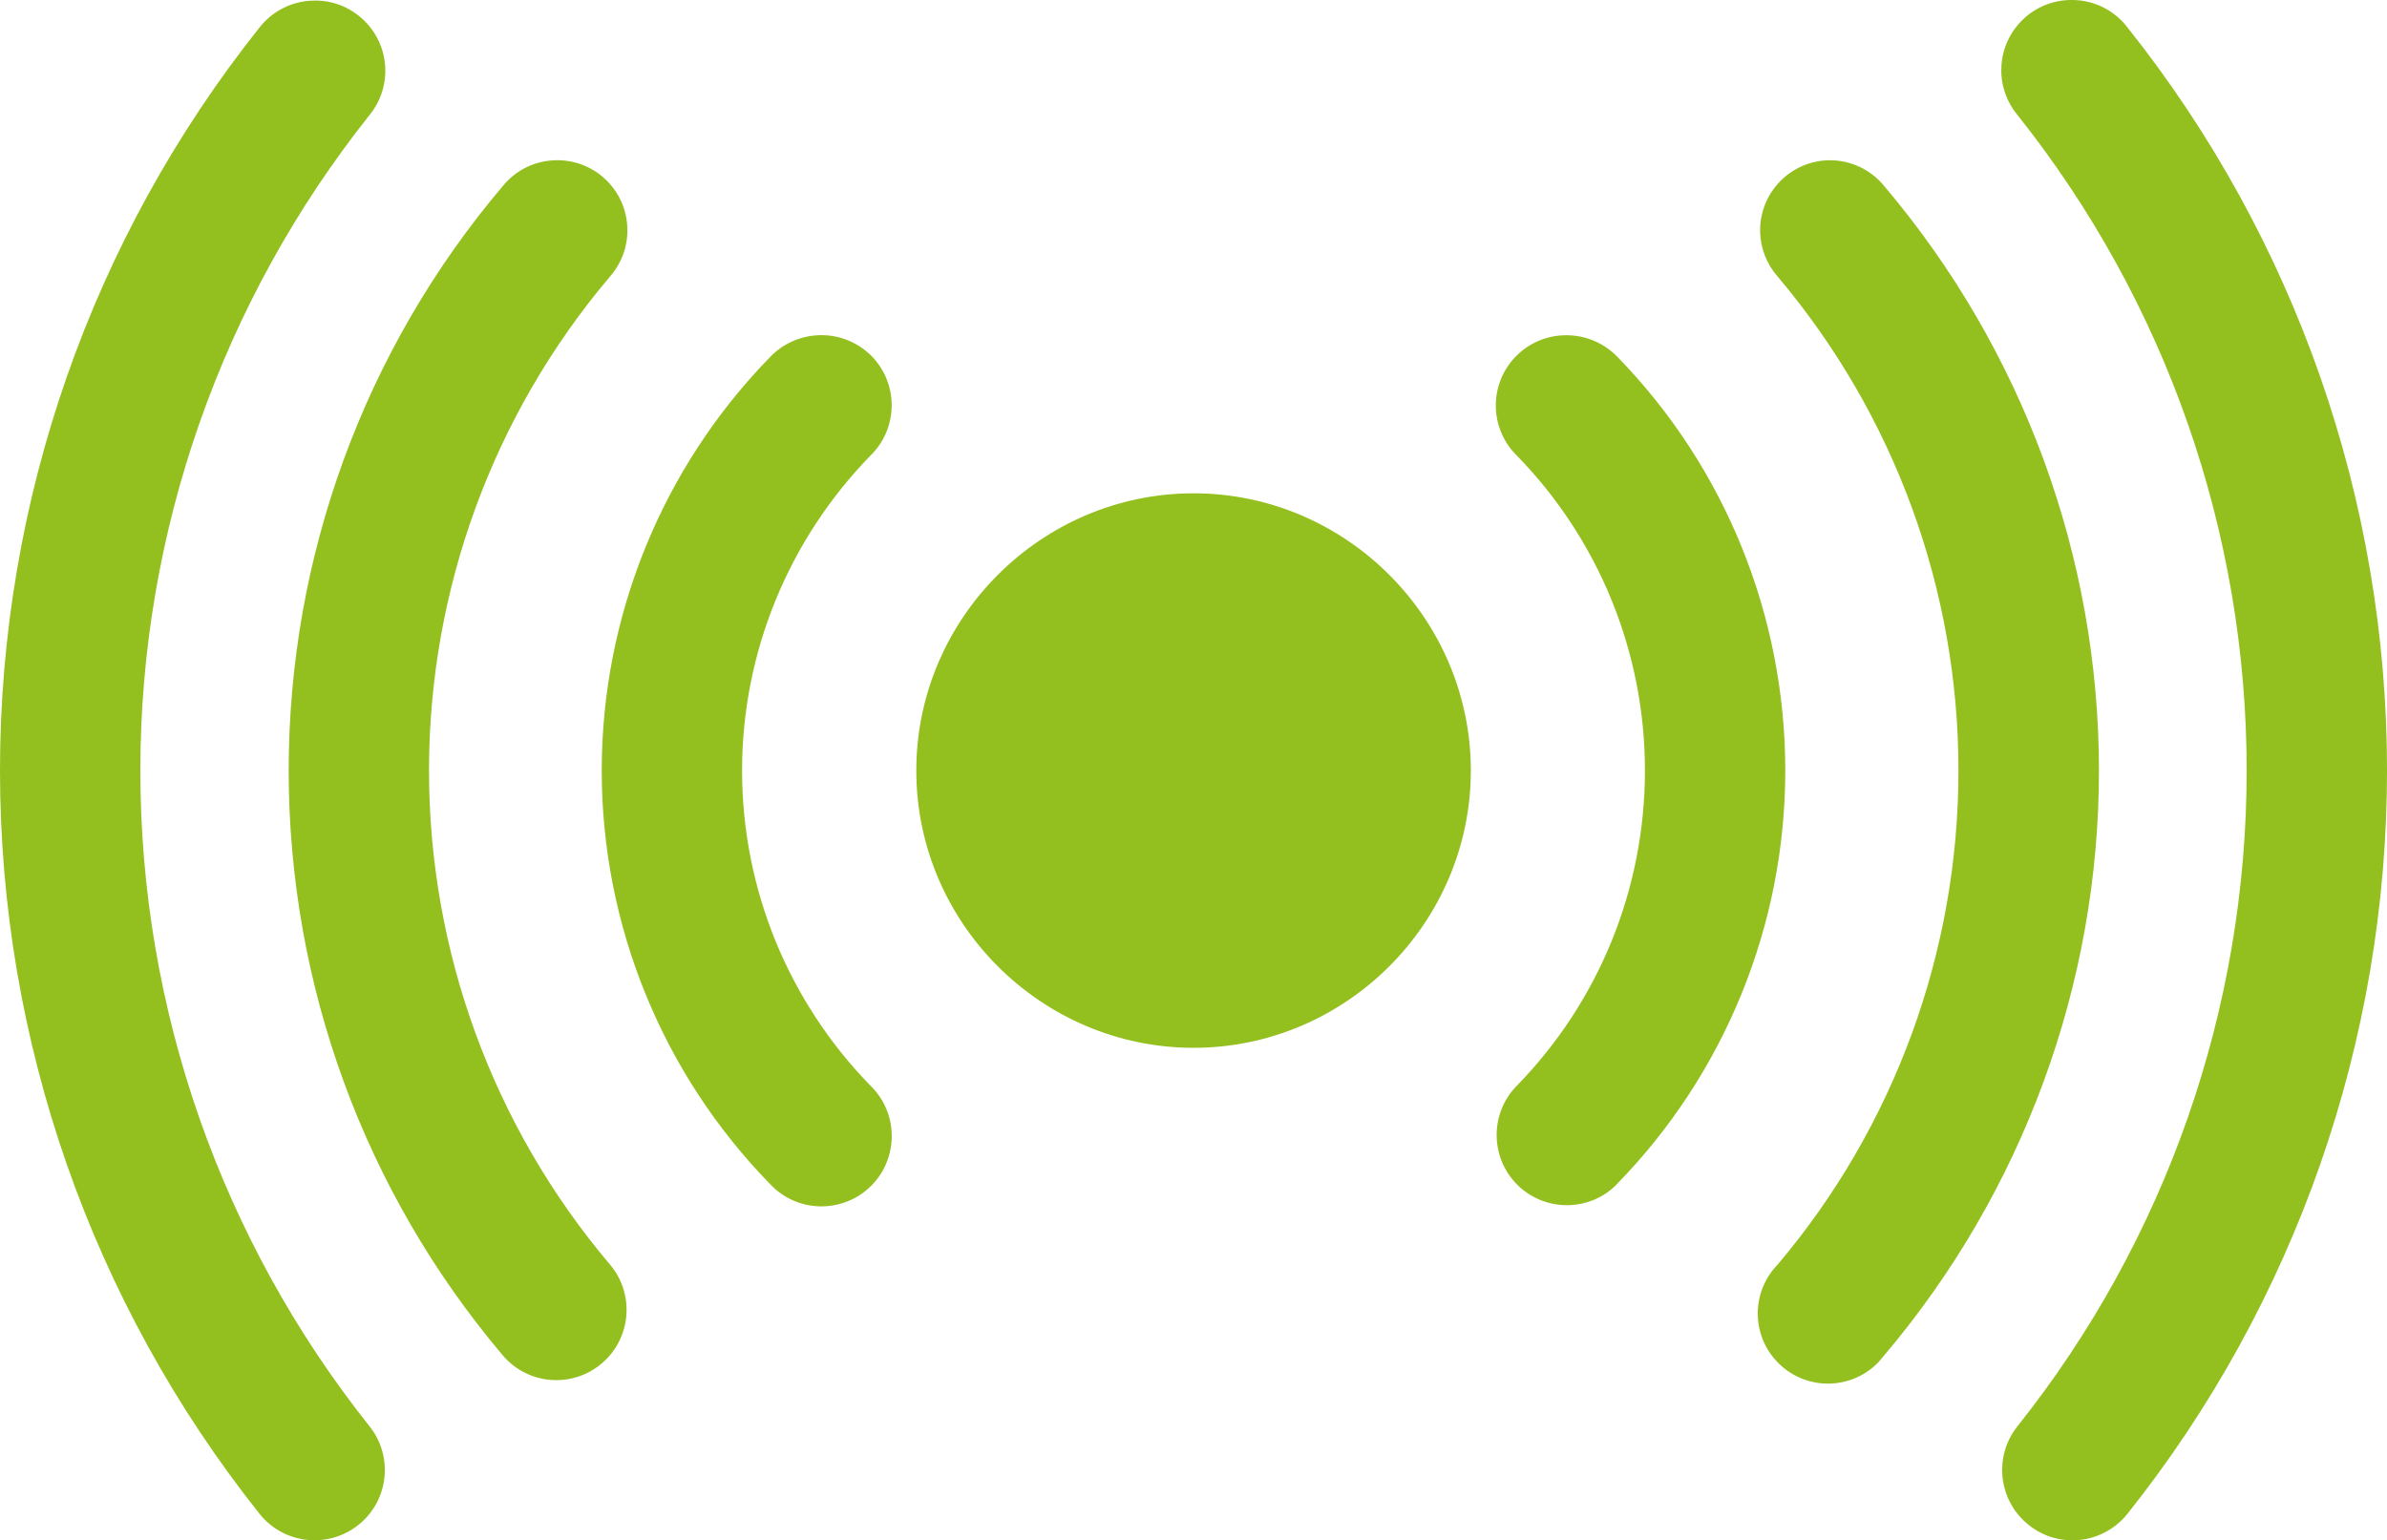
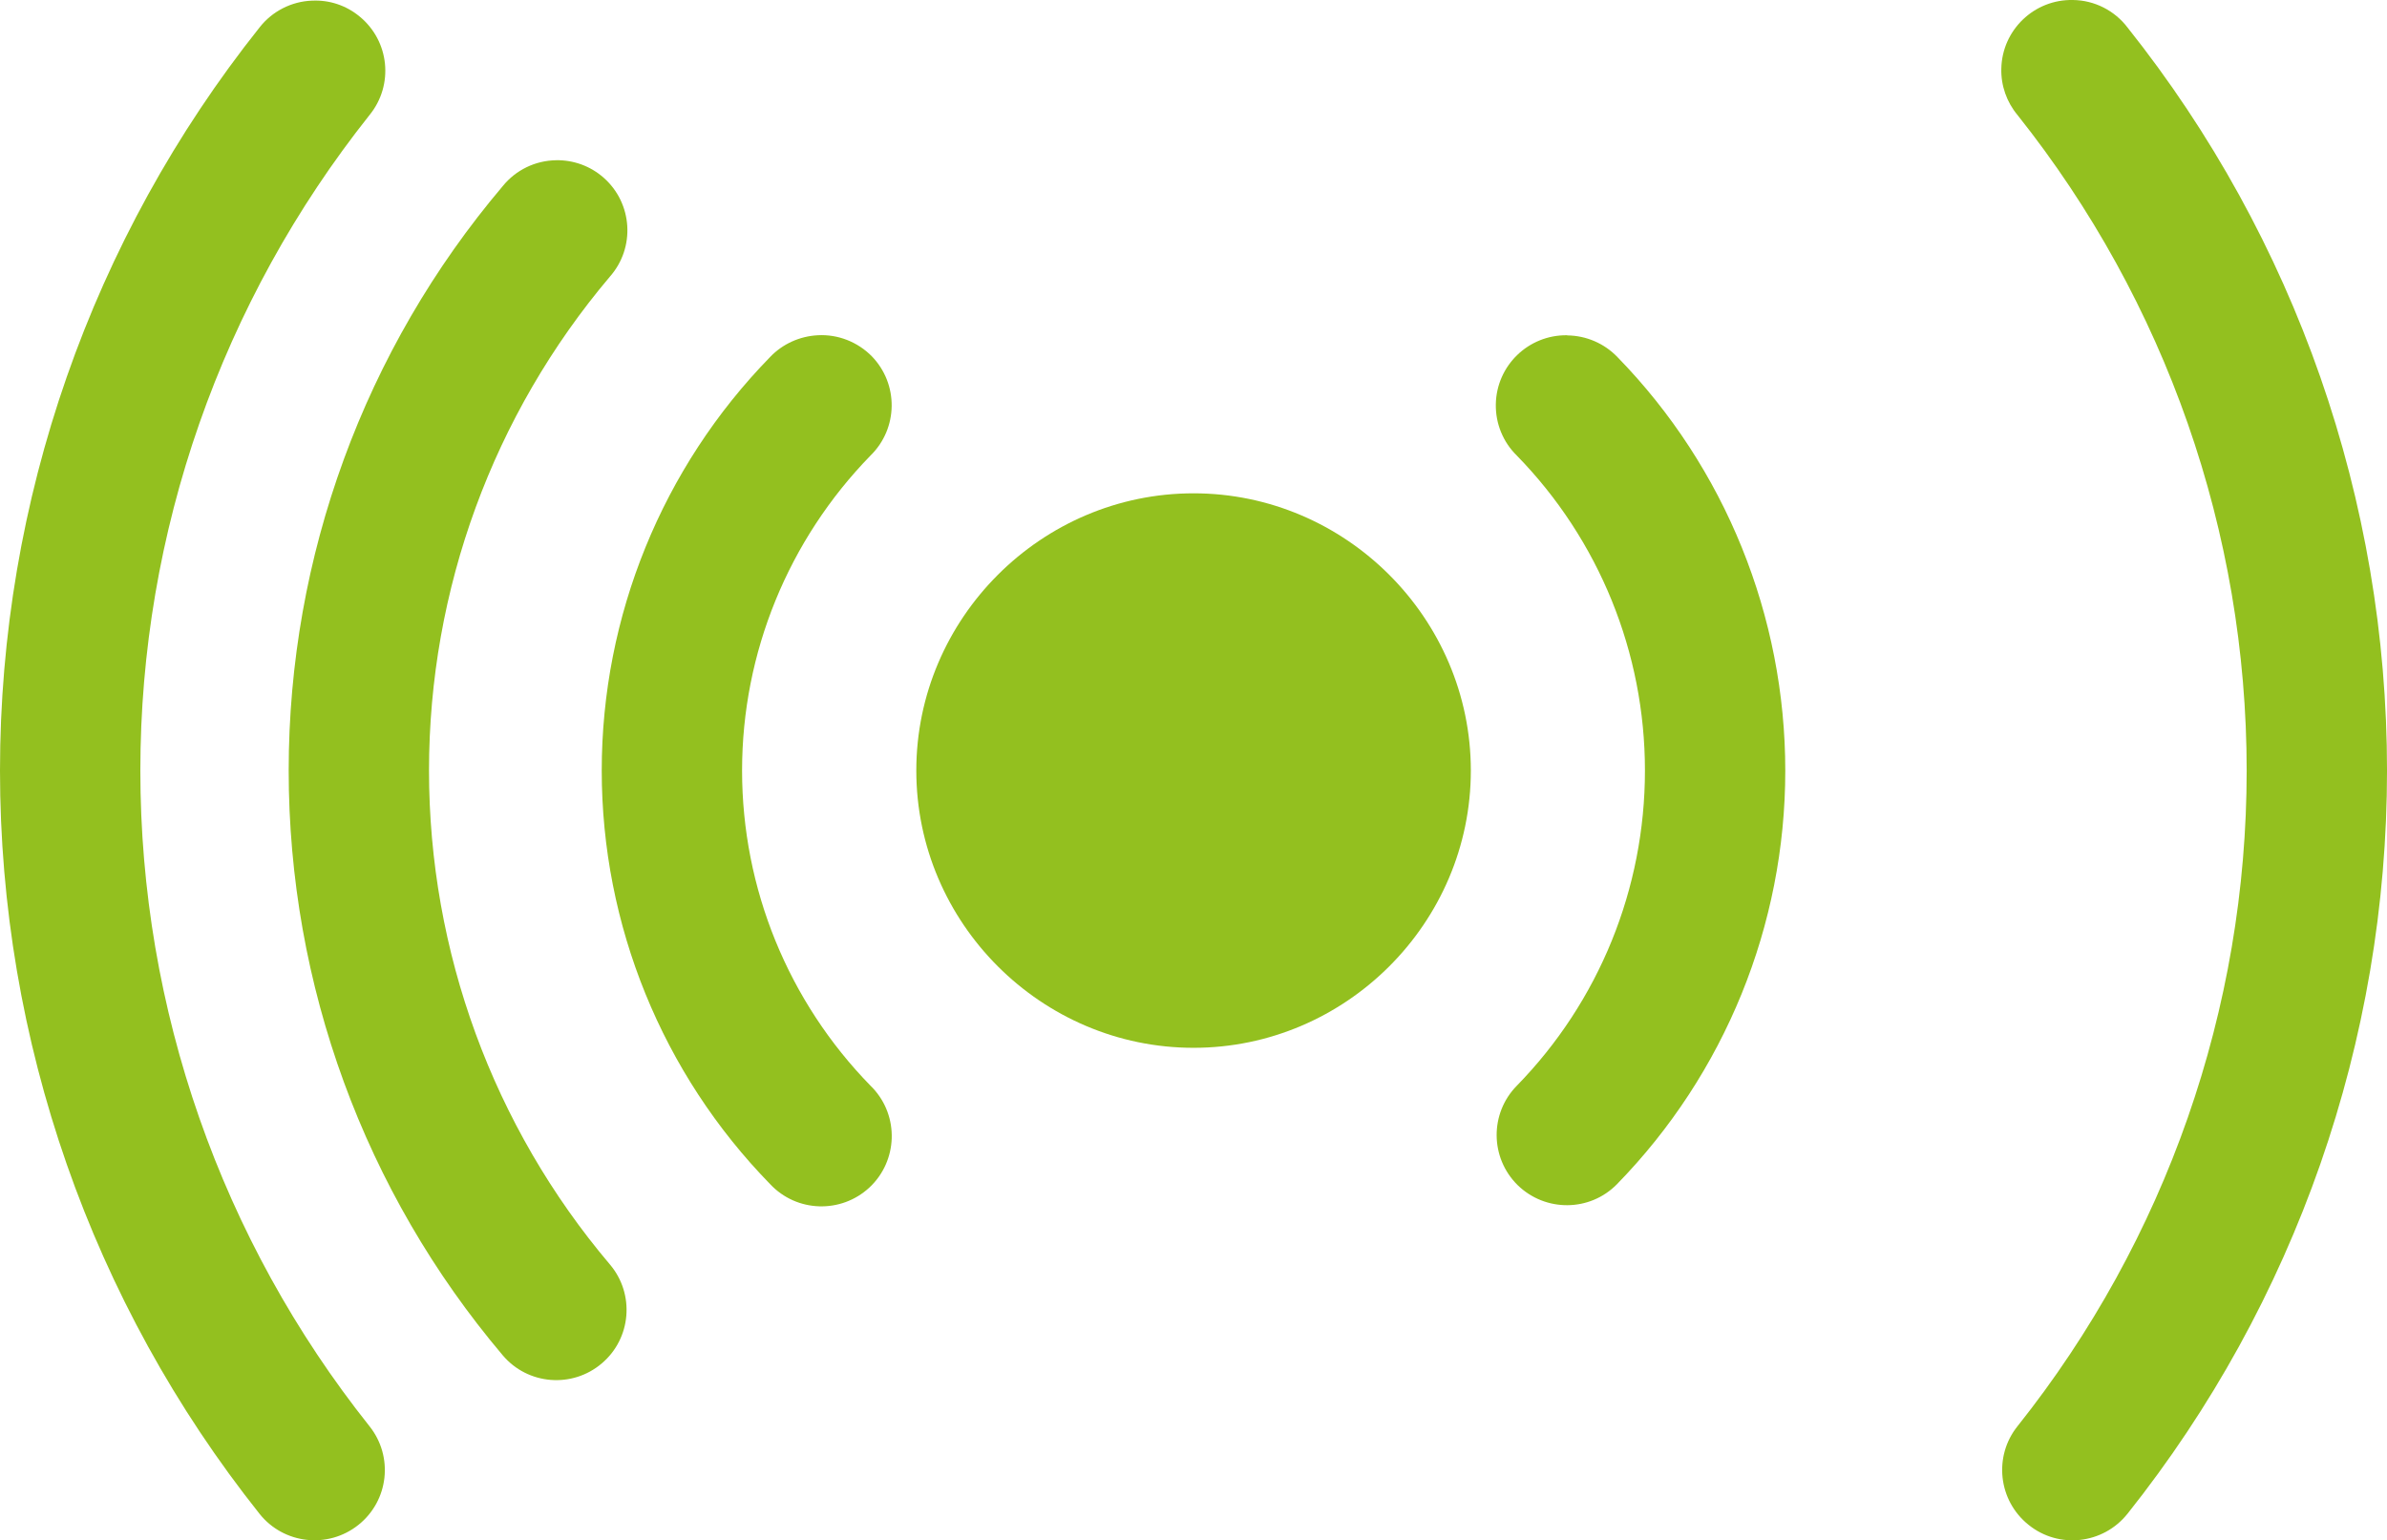
<svg xmlns="http://www.w3.org/2000/svg" id="uuid-9662776a-a876-4a5d-825b-09a233bcfd1f" data-name="Laag 1" viewBox="0 0 150 96.802">
  <defs>
    <style> .uuid-9d6eba85-1d1e-4b8b-ab39-08733394fc7f { fill: #93c01f; } </style>
  </defs>
  <path class="uuid-9d6eba85-1d1e-4b8b-ab39-08733394fc7f" d="M75.005,31.002c-9.574,0-17.424,7.859-17.424,17.423,0,9.575,7.849,17.424,17.424,17.424,9.565,0,17.423-7.849,17.423-17.424,0-9.565-7.859-17.423-17.423-17.423" />
-   <path class="uuid-9d6eba85-1d1e-4b8b-ab39-08733394fc7f" d="M98.485,21.069c-2.442-.038-4.448,1.909-4.487,4.341-.02,1.211.455,2.374,1.318,3.218,5.175,5.301,8.053,12.394,8.053,19.797,0,7.413-2.878,14.507-8.053,19.808-1.705,1.735-1.686,4.526.049,6.241,1.744,1.705,4.535,1.686,6.241-.049v-.01c6.783-6.948,10.582-16.28,10.582-25.99,0-9.7-3.769-19.042-10.543-25.99-.824-.862-1.967-1.356-3.159-1.366" />
+   <path class="uuid-9d6eba85-1d1e-4b8b-ab39-08733394fc7f" d="M98.485,21.069c-2.442-.038-4.448,1.909-4.487,4.341-.02,1.211.455,2.374,1.318,3.218,5.175,5.301,8.053,12.394,8.053,19.797,0,7.413-2.878,14.507-8.053,19.808-1.705,1.735-1.686,4.526.049,6.241,1.744,1.705,4.535,1.686,6.241-.049c6.783-6.948,10.582-16.28,10.582-25.99,0-9.7-3.769-19.042-10.543-25.99-.824-.862-1.967-1.356-3.159-1.366" />
  <path class="uuid-9d6eba85-1d1e-4b8b-ab39-08733394fc7f" d="M51.389,21.069c-1.134.059-2.209.543-2.994,1.366-6.784,6.949-10.582,16.29-10.582,25.99,0,9.71,3.799,19.042,10.582,25.99,1.667,1.783,4.467,1.87,6.25.203,1.774-1.667,1.87-4.467.194-6.25l-.135-.136c-5.175-5.301-8.072-12.394-8.072-19.808,0-7.403,2.907-14.497,8.072-19.797,1.744-1.706,1.773-4.496.077-6.241-.892-.901-2.122-1.386-3.392-1.318Z" />
-   <path class="uuid-9d6eba85-1d1e-4b8b-ab39-08733394fc7f" d="M114.93,10.07c-2.432.049-4.371,2.055-4.322,4.497.02,1.037.417,2.045,1.105,2.82,7.336,8.683,11.357,19.672,11.357,31.039,0,11.367-4.022,22.366-11.357,31.039-1.705,1.754-1.667,4.545.087,6.241,1.744,1.696,4.535,1.657,6.231-.088l.378-.446c8.692-10.272,13.49-23.286,13.49-36.746,0-13.45-4.797-26.464-13.49-36.727-.843-1.046-2.132-1.647-3.479-1.628" />
  <path class="uuid-9d6eba85-1d1e-4b8b-ab39-08733394fc7f" d="M34.944,10.07c-1.308.02-2.529.611-3.353,1.628-8.692,10.262-13.45,23.276-13.45,36.727,0,13.461,4.758,26.475,13.45,36.746,1.57,1.861,4.361,2.093,6.221.514,1.86-1.57,2.093-4.361.514-6.222-7.345-8.673-11.367-19.672-11.367-31.039,0-11.367,4.022-22.356,11.367-31.039,1.608-1.822,1.434-4.612-.397-6.221-.824-.727-1.89-1.114-2.985-1.095" />
  <path class="uuid-9d6eba85-1d1e-4b8b-ab39-08733394fc7f" d="M19.604.04c-1.289.049-2.5.669-3.295,1.686C5.747,14.993,0,31.467,0,48.425c0,16.969,5.747,33.433,16.309,46.709,1.521,1.909,4.303,2.219,6.212.698s2.219-4.293.698-6.202c-9.322-11.716-14.4-26.232-14.4-41.204,0-14.962,5.087-29.479,14.4-41.194,1.541-1.89,1.26-4.661-.63-6.202-.833-.688-1.899-1.046-2.985-.988" />
  <path class="uuid-9d6eba85-1d1e-4b8b-ab39-08733394fc7f" d="M130.27.001c-2.432-.058-4.458,1.88-4.506,4.312-.029,1.066.339,2.103,1.018,2.917,9.322,11.716,14.4,26.232,14.4,41.194,0,14.972-5.078,29.489-14.4,41.204-1.522,1.899-1.211,4.681.698,6.202,1.899,1.531,4.681,1.211,6.202-.688l.01-.01c10.563-13.276,16.309-29.74,16.309-46.709,0-16.958-5.746-33.432-16.309-46.698-.814-1.066-2.074-1.706-3.421-1.725" />
</svg>